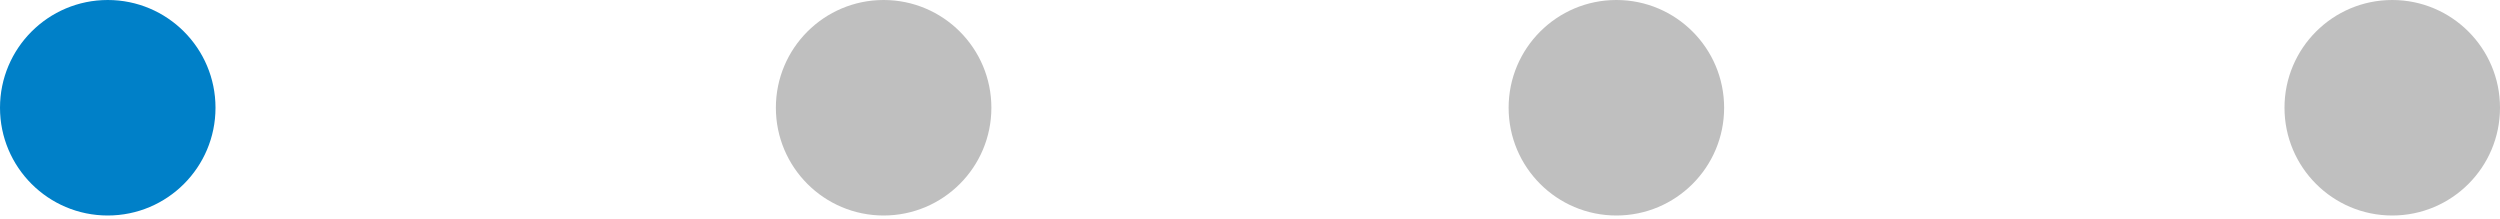
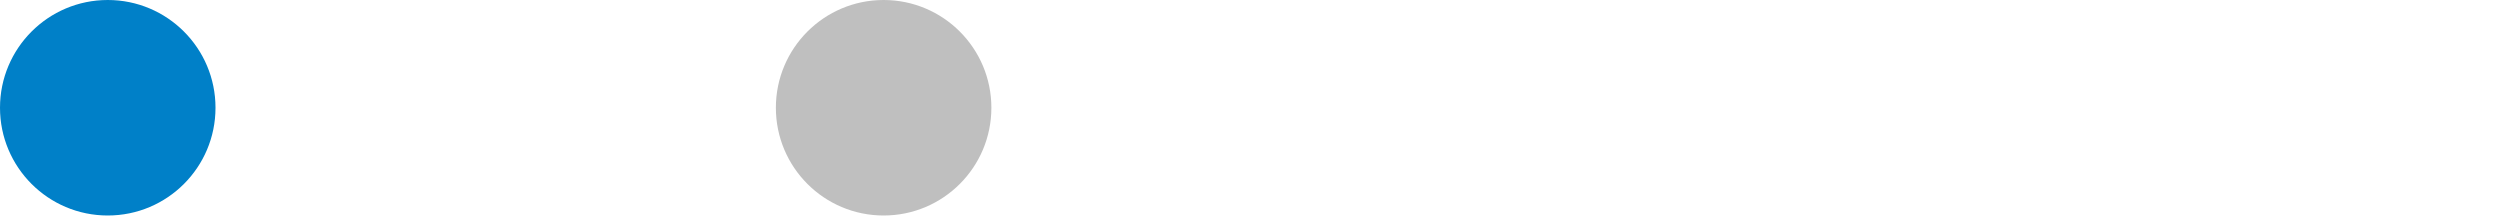
<svg xmlns="http://www.w3.org/2000/svg" width="80" height="7" viewBox="0 0 80 7" fill="none">
  <circle cx="3.448" cy="3.448" r="3.448" fill="#0080C8" />
  <circle cx="28.276" cy="3.448" r="3.448" fill="#BFBFBF" />
-   <circle cx="51.724" cy="3.448" r="3.448" fill="#BFBFBF" />
-   <circle cx="76.552" cy="3.448" r="3.448" fill="#BFBFBF" />
</svg>